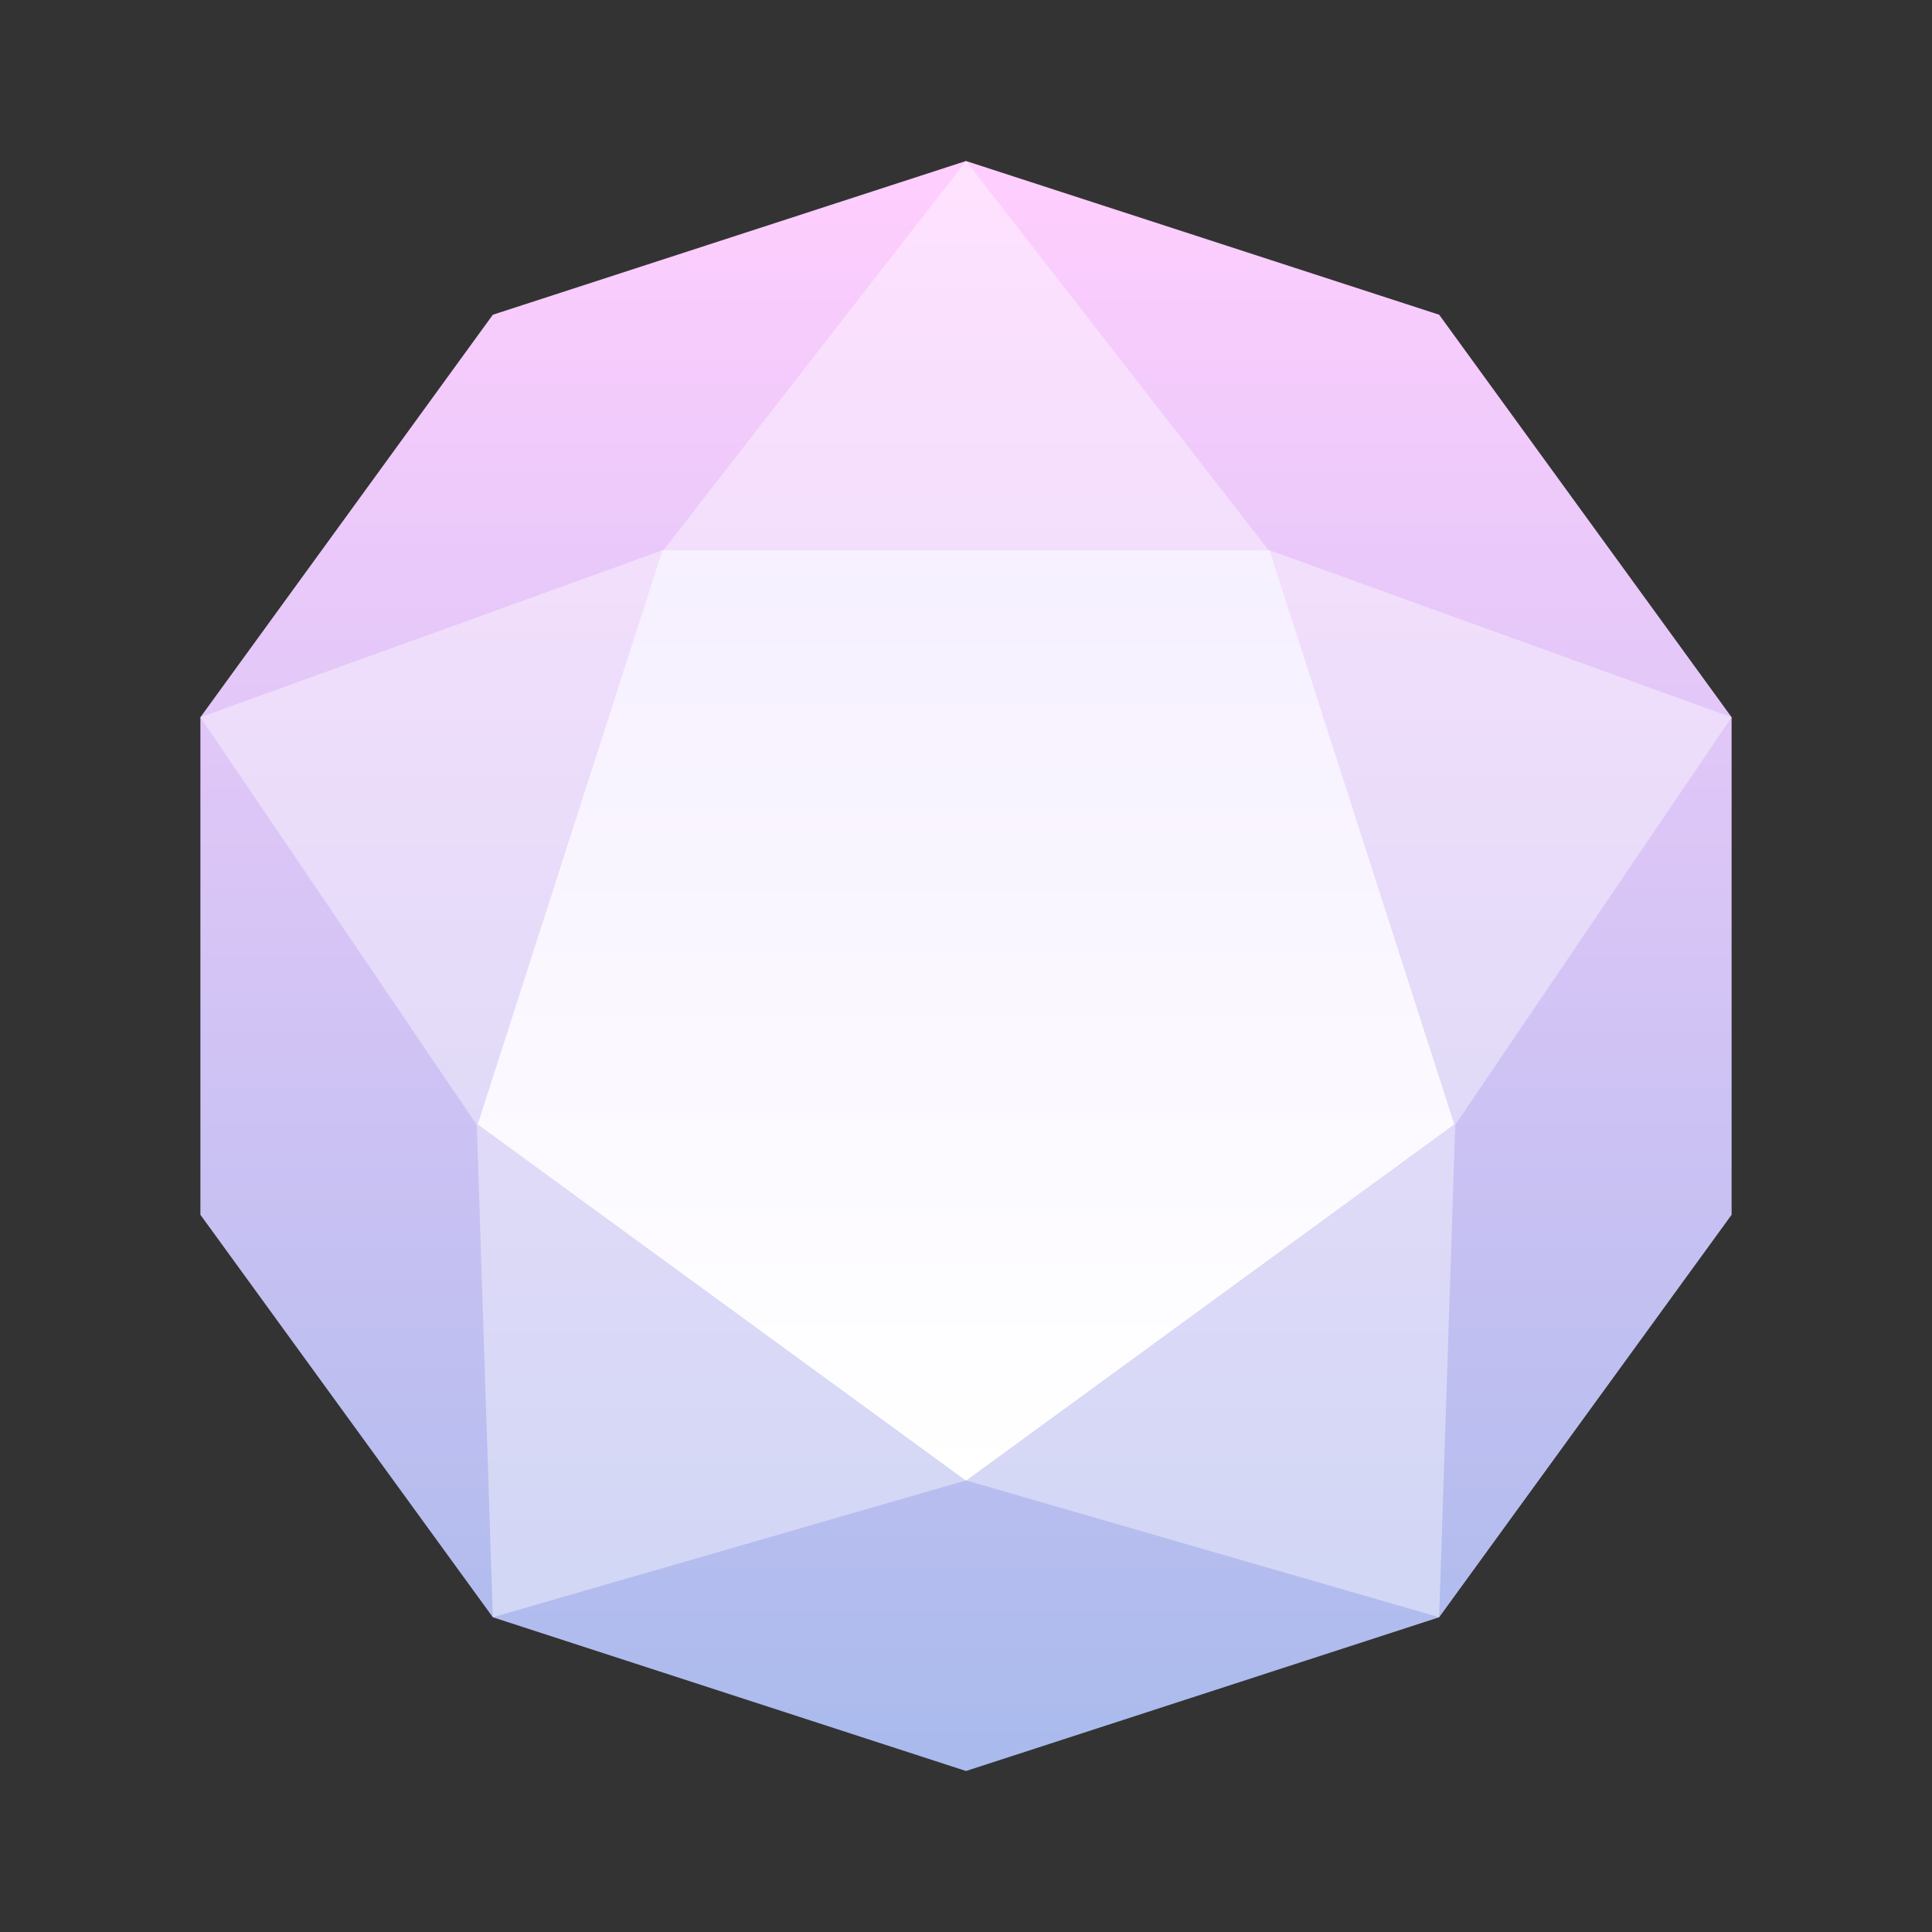
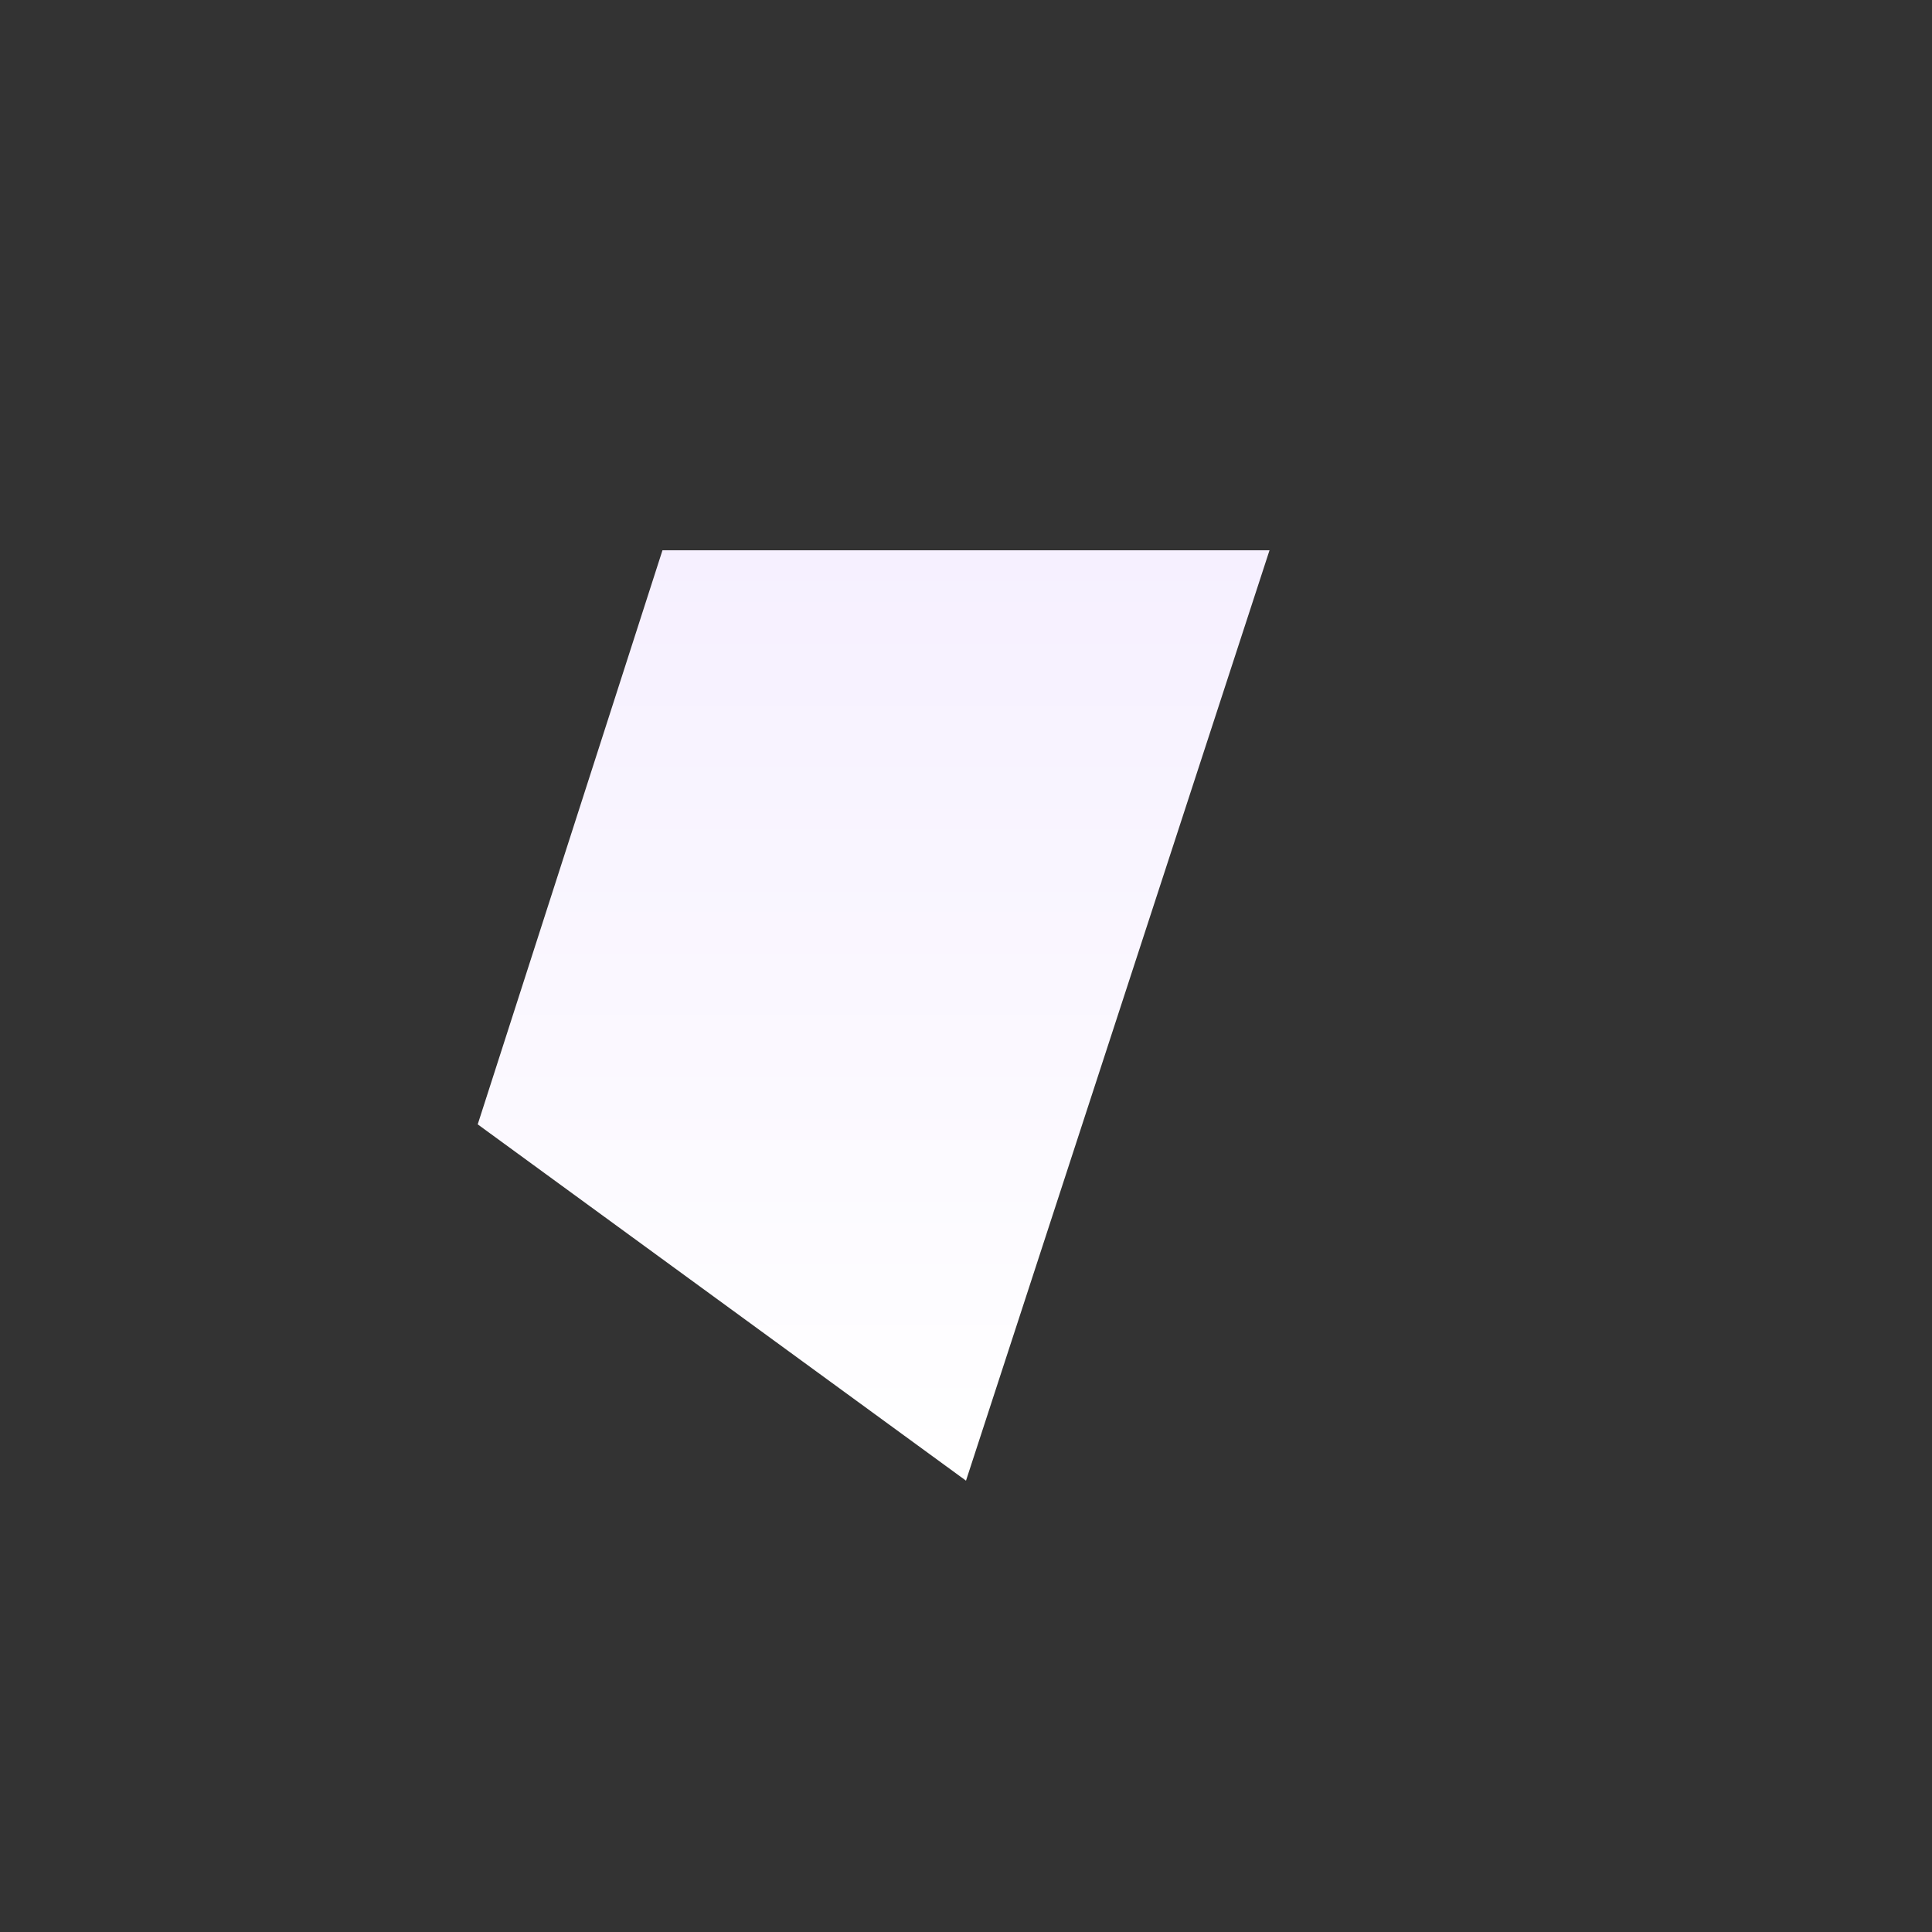
<svg xmlns="http://www.w3.org/2000/svg" width="120" height="120" viewBox="0 0 120 120" fill="none">
  <rect x="0" y="0" width="120" height="120" fill="#333333" stroke="none" />
-   <path d="M60 10L89.389 19.549L107.553 44.549V75.451L89.389 100.451L60 110L30.611 100.451L12.447 75.451V44.549L30.611 19.549L60 10Z" fill="url(#paint0_linear_3627_6212)" />
-   <path d="M60 10L78.78 34.152L107.553 44.549L90.386 69.873L89.389 100.451L60 91.95L30.611 100.451L29.614 69.873L12.447 44.549L41.22 34.152L60 10Z" fill="white" fill-opacity="0.4" />
-   <path d="M29.672 69.836L41.147 34.18H78.852L90.328 69.836L60 91.967L29.672 69.836Z" fill="url(#paint1_linear_3627_6212)" />
+   <path d="M29.672 69.836L41.147 34.18H78.852L60 91.967L29.672 69.836Z" fill="url(#paint1_linear_3627_6212)" />
  <defs>
    <linearGradient id="paint0_linear_3627_6212" x1="60" y1="10" x2="60" y2="110" gradientUnits="userSpaceOnUse">
      <stop stop-color="#FFCEFE" />
      <stop offset="1" stop-color="#A9BAEC" />
    </linearGradient>
    <linearGradient id="paint1_linear_3627_6212" x1="60" y1="34.18" x2="60" y2="91.967" gradientUnits="userSpaceOnUse">
      <stop stop-color="#F6F0FF" />
      <stop offset="1" stop-color="white" />
    </linearGradient>
  </defs>
</svg>